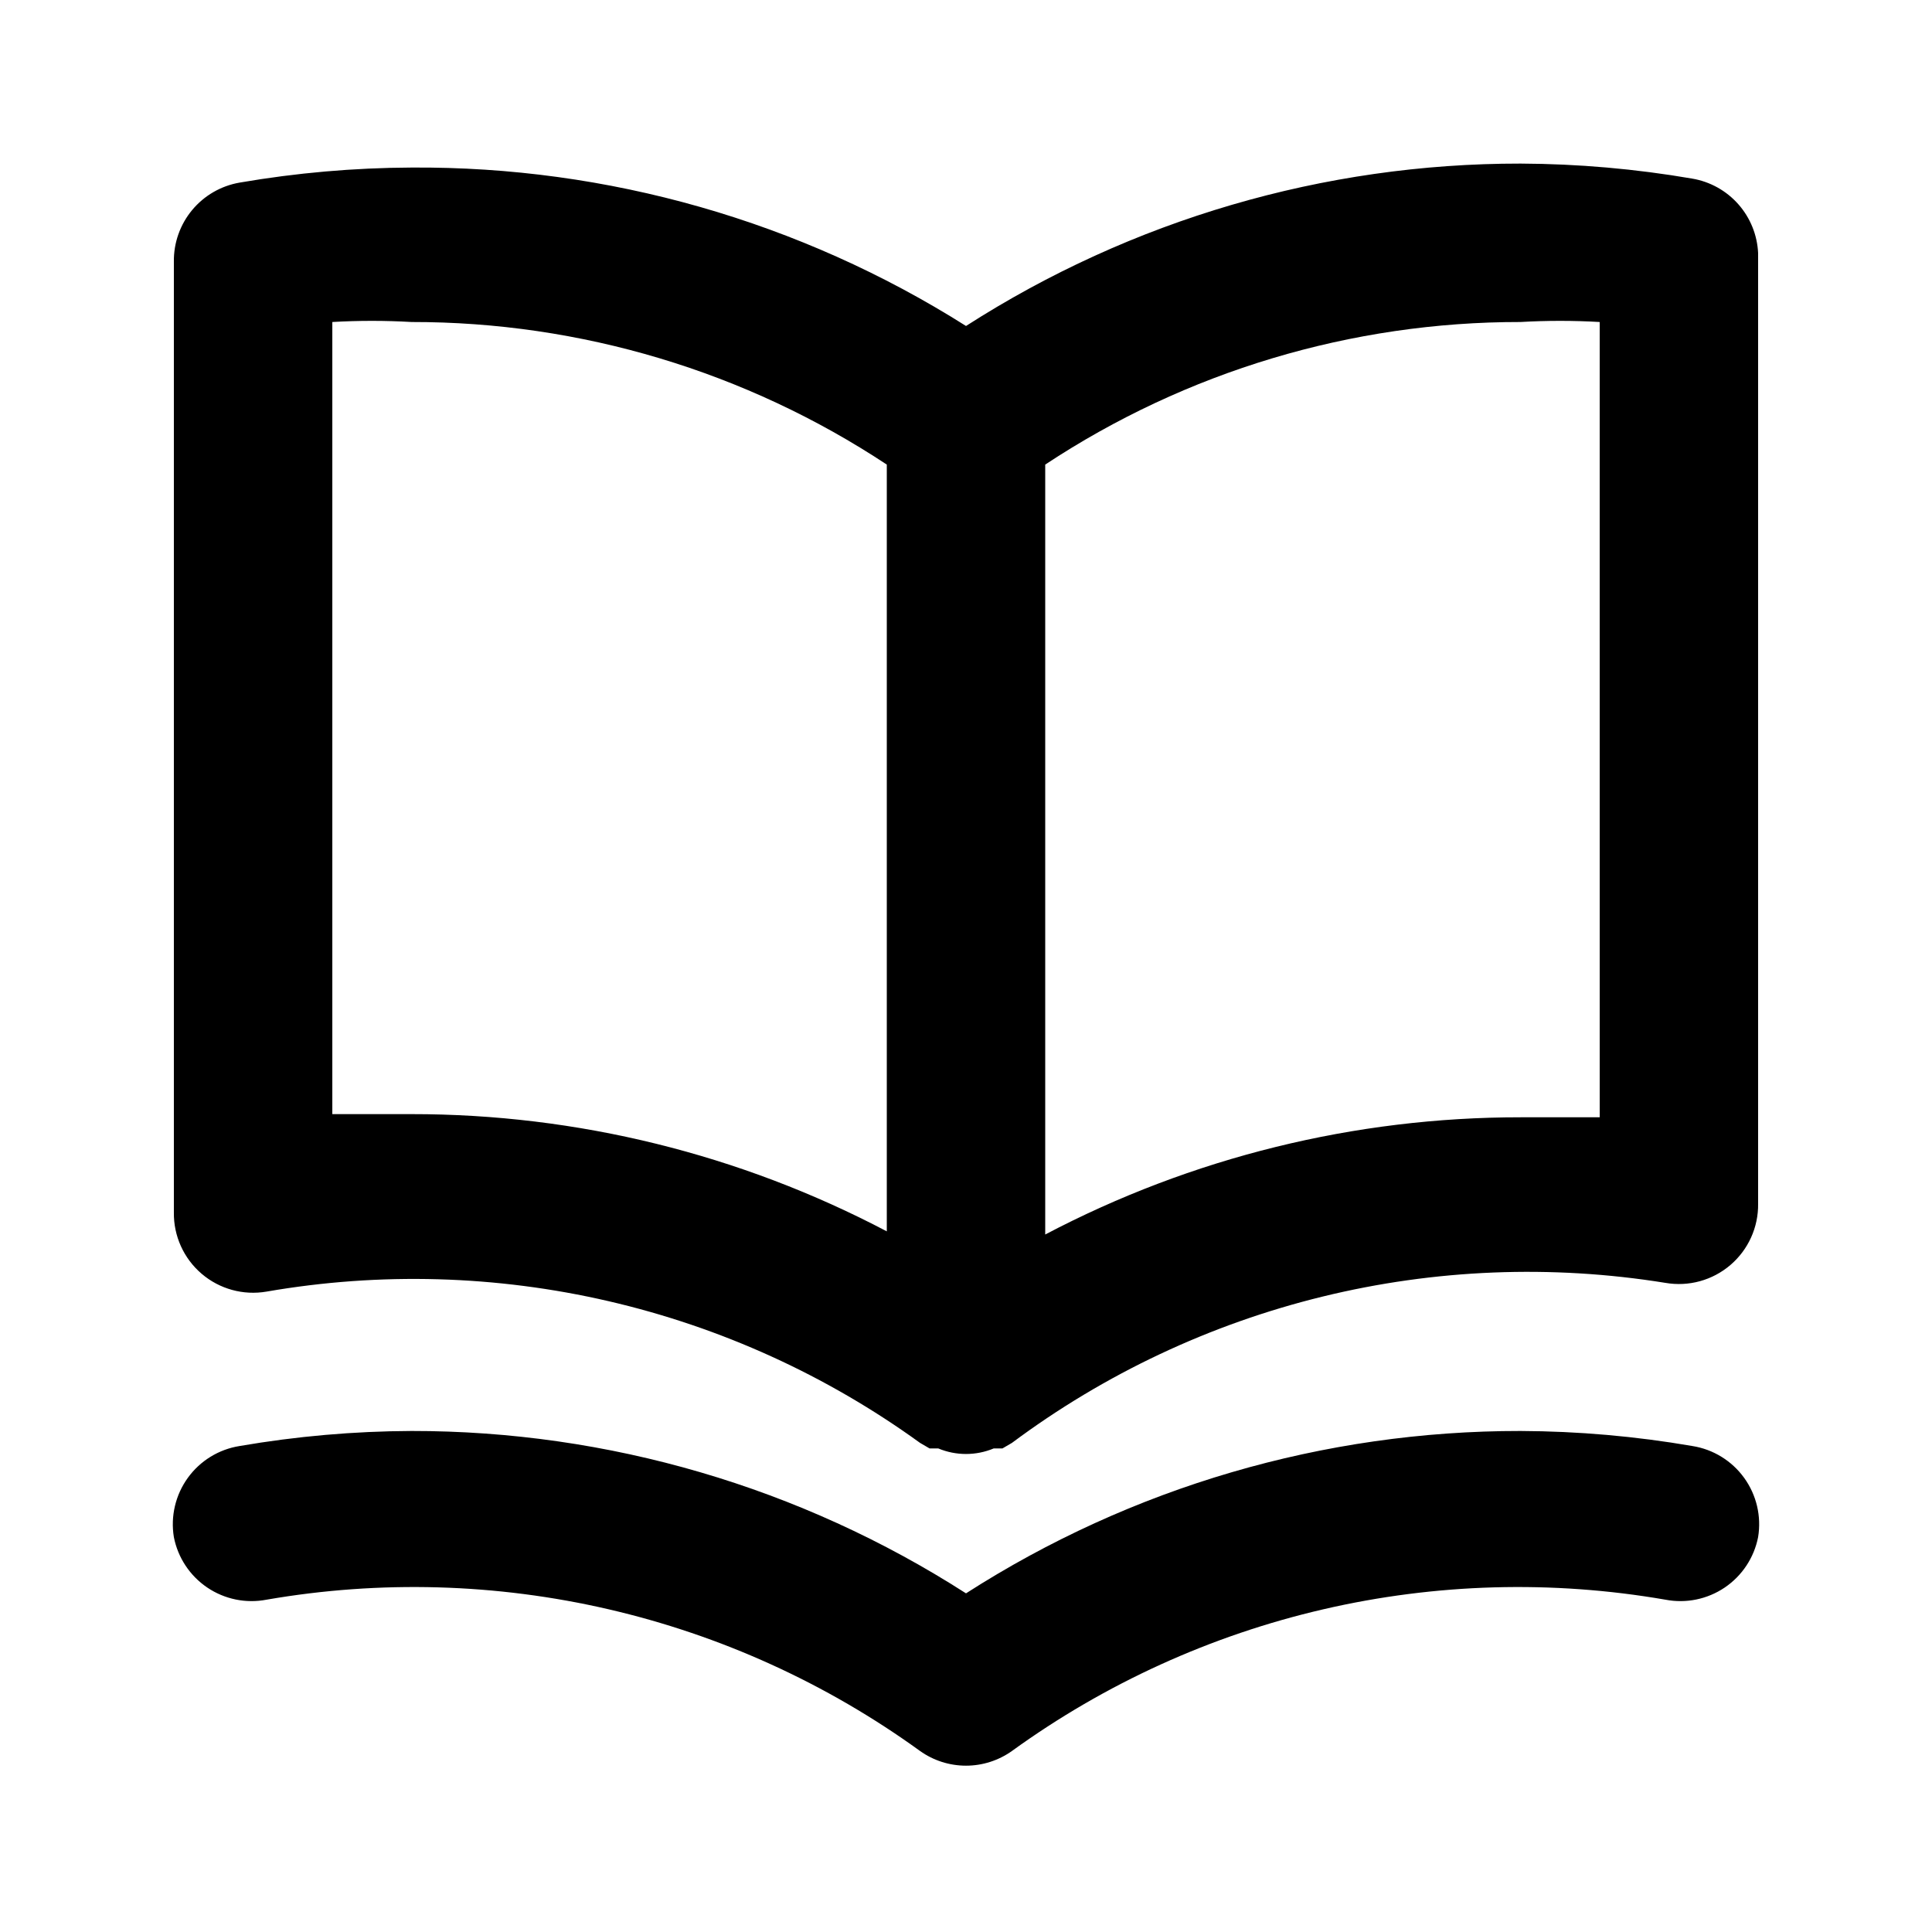
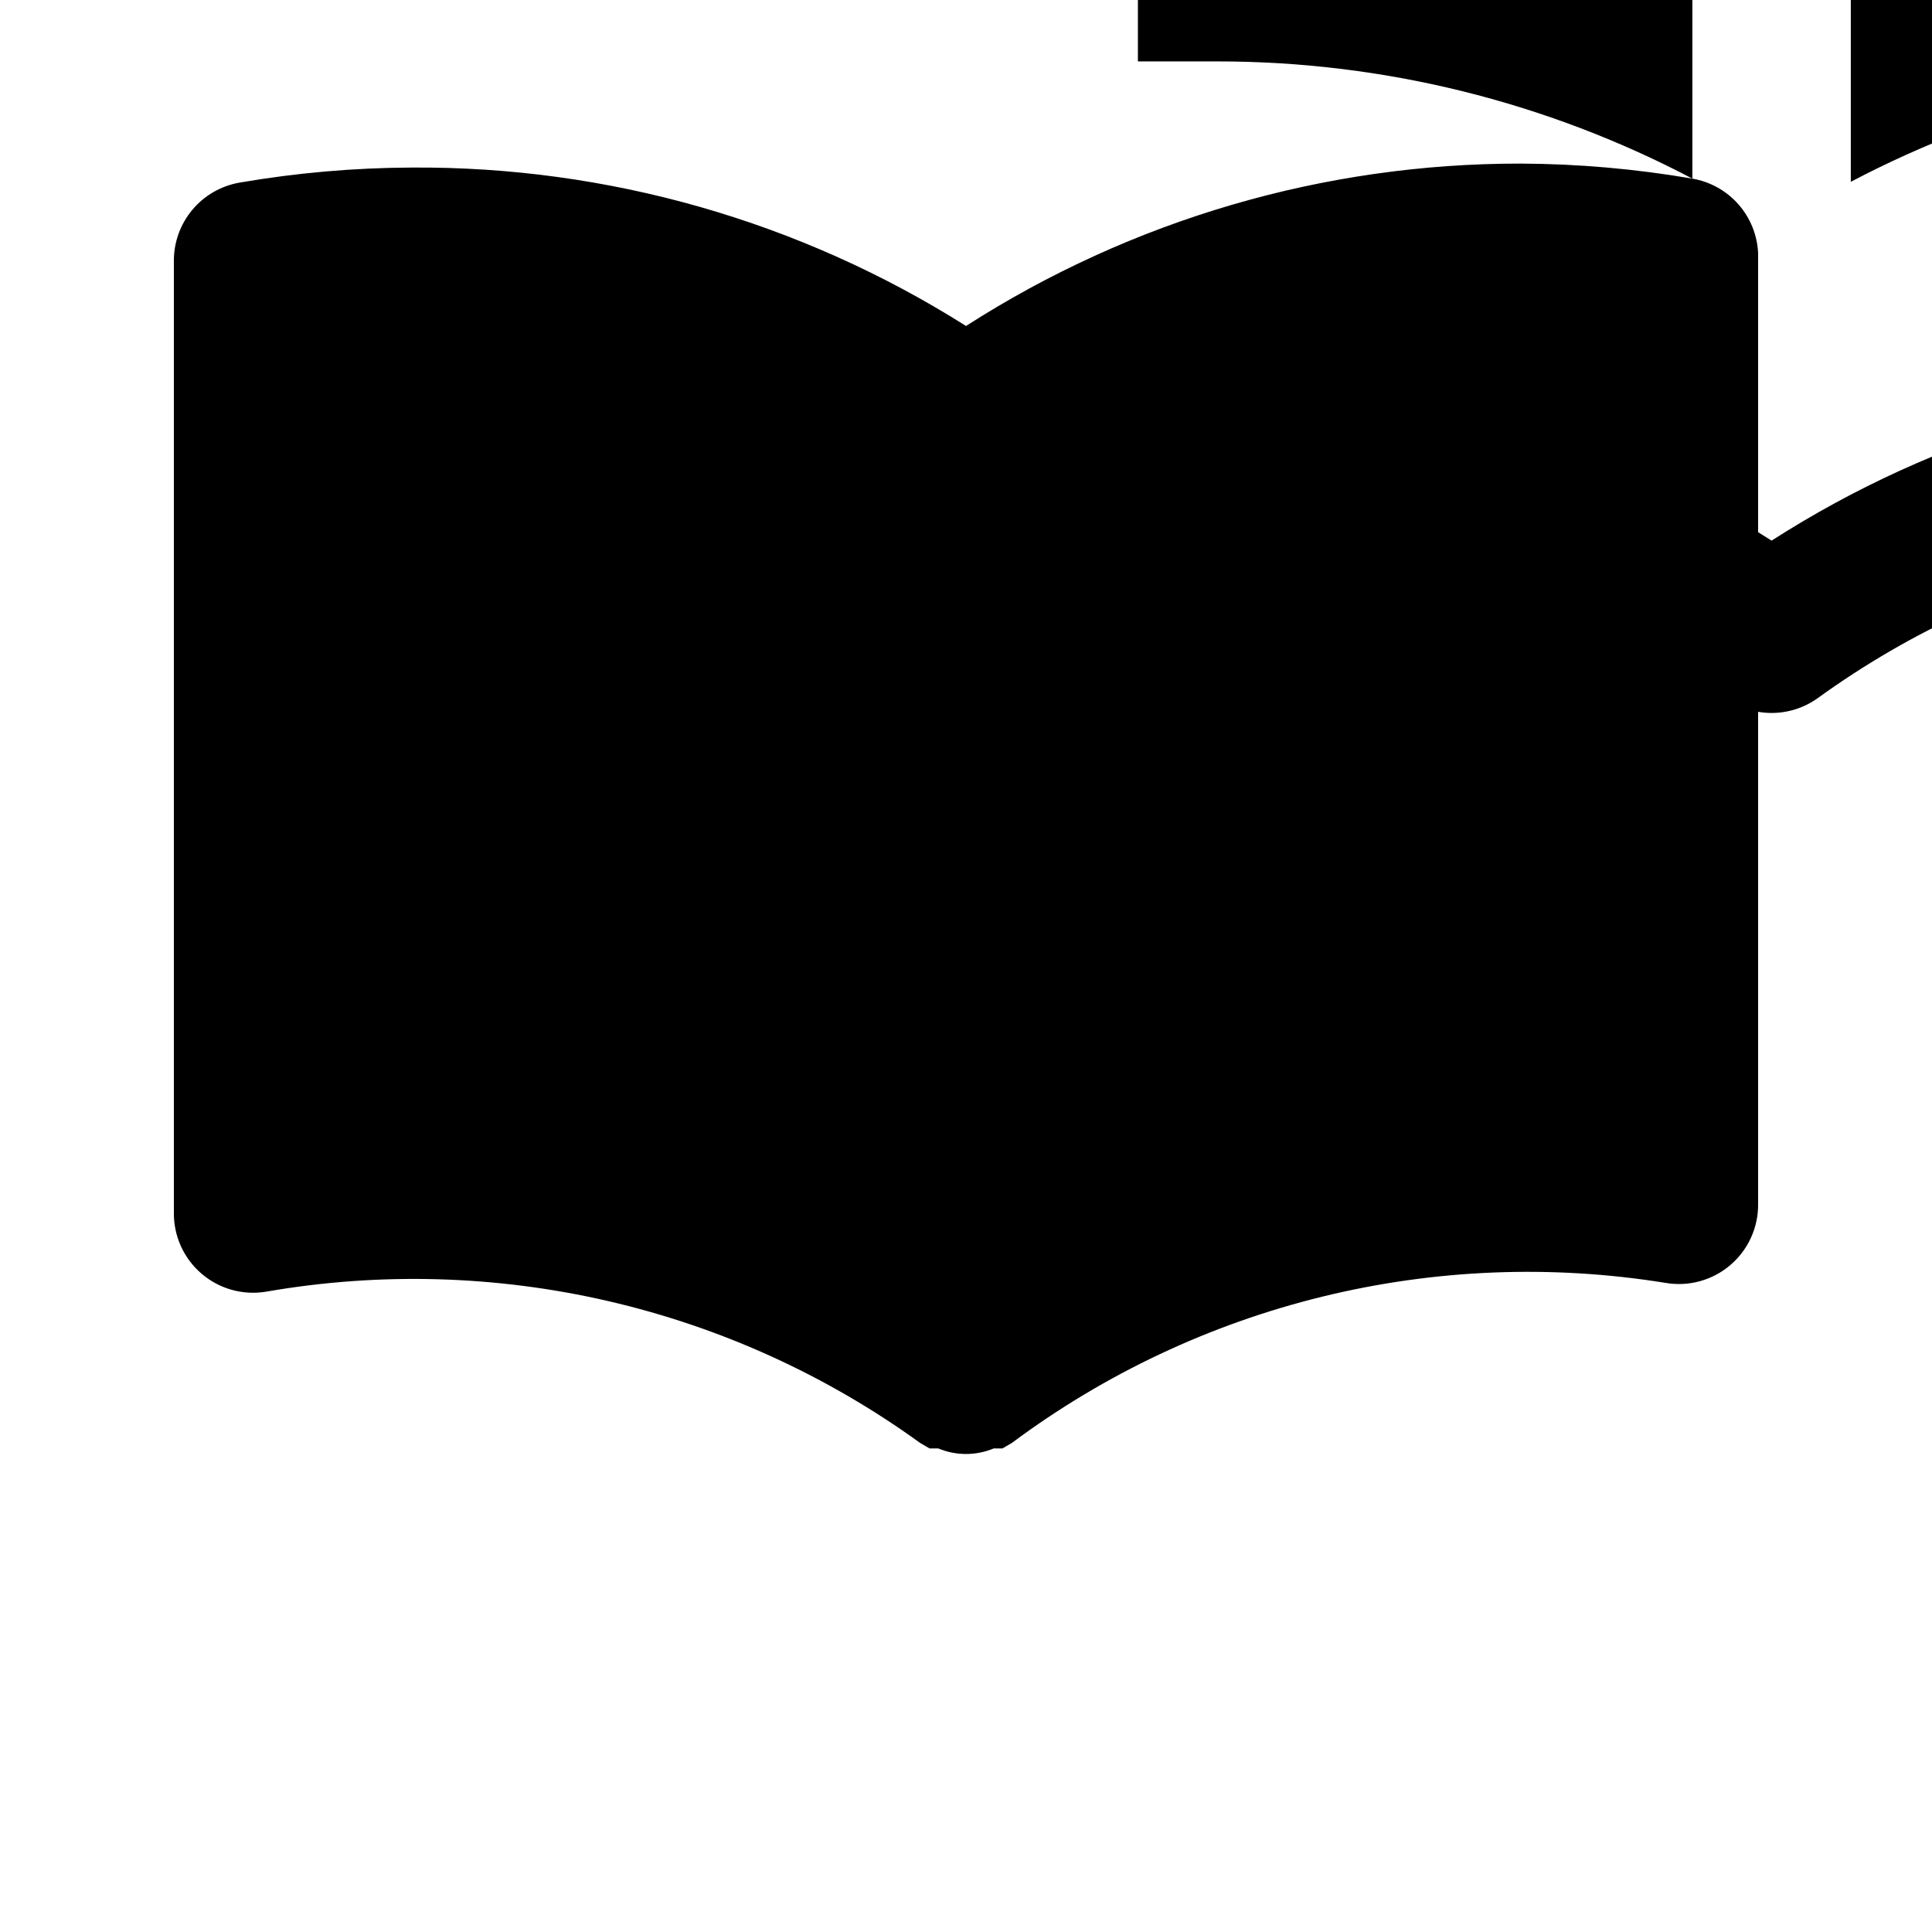
<svg xmlns="http://www.w3.org/2000/svg" fill="#000000" width="800px" height="800px" version="1.1" viewBox="144 144 512 512">
-   <path d="m592.5 191.34c-15.047-2.59-30.285-3.926-45.555-3.988-52.094-0.043-103.1 14.898-146.94 43.035-43.957-27.77-94.957-42.34-146.95-41.984-15.27 0.062-30.508 1.398-45.555 3.988-4.926 0.852-9.391 3.43-12.586 7.281-3.195 3.848-4.91 8.711-4.836 13.711v251.91c-0.09 6.242 2.602 12.203 7.352 16.262 4.746 4.059 11.055 5.793 17.207 4.731 30.082-5.211 60.902-4.348 90.648 2.539 29.742 6.887 57.805 19.656 82.539 37.555l2.519 1.469h2.309c4.699 1.961 9.992 1.961 14.695 0h2.309l2.519-1.469c24.559-18.301 52.543-31.48 82.289-38.766 29.75-7.285 60.656-8.52 90.895-3.641 6.152 1.062 12.461-0.668 17.207-4.727 4.75-4.059 7.445-10.02 7.352-16.262v-251.91c-0.219-4.785-2.062-9.348-5.234-12.938-3.168-3.59-7.469-5.988-12.188-6.797zm-213.49 278.98c-38.84-20.43-82.07-31.094-125.95-31.066h-20.992v-209.92c6.992-0.402 14-0.402 20.992 0 44.785-0.047 88.59 13.094 125.95 37.785zm188.93-30.23h-20.992l-0.004 0.004c-43.883-0.027-87.113 10.637-125.95 31.066v-204.04c37.359-24.691 81.168-37.832 125.95-37.785 6.992-0.402 14.004-0.402 20.992 0zm24.562 87.117-0.004 0.004c-15.047-2.594-30.285-3.926-45.555-3.988-52.094-0.043-103.1 14.895-146.94 43.031-43.844-28.137-94.852-43.074-146.95-43.031-15.27 0.062-30.508 1.395-45.555 3.988-5.519 0.875-10.461 3.914-13.73 8.445s-4.598 10.18-3.691 15.695c1.066 5.449 4.25 10.258 8.855 13.367 4.602 3.106 10.25 4.266 15.703 3.215 30.082-5.207 60.902-4.344 90.648 2.543 29.742 6.887 57.805 19.656 82.539 37.555 3.555 2.531 7.809 3.891 12.176 3.891 4.363 0 8.617-1.359 12.176-3.891 24.73-17.898 52.793-30.668 82.539-37.555 29.742-6.887 60.562-7.75 90.645-2.543 5.453 1.051 11.102-0.109 15.707-3.215 4.602-3.109 7.785-7.918 8.852-13.367 0.91-5.516-0.422-11.164-3.691-15.695-3.269-4.531-8.211-7.57-13.73-8.445z" />
+   <path d="m592.5 191.34c-15.047-2.59-30.285-3.926-45.555-3.988-52.094-0.043-103.1 14.898-146.94 43.035-43.957-27.77-94.957-42.34-146.95-41.984-15.27 0.062-30.508 1.398-45.555 3.988-4.926 0.852-9.391 3.43-12.586 7.281-3.195 3.848-4.91 8.711-4.836 13.711v251.91c-0.09 6.242 2.602 12.203 7.352 16.262 4.746 4.059 11.055 5.793 17.207 4.731 30.082-5.211 60.902-4.348 90.648 2.539 29.742 6.887 57.805 19.656 82.539 37.555l2.519 1.469h2.309c4.699 1.961 9.992 1.961 14.695 0h2.309l2.519-1.469c24.559-18.301 52.543-31.48 82.289-38.766 29.75-7.285 60.656-8.52 90.895-3.641 6.152 1.062 12.461-0.668 17.207-4.727 4.75-4.059 7.445-10.02 7.352-16.262v-251.91c-0.219-4.785-2.062-9.348-5.234-12.938-3.168-3.59-7.469-5.988-12.188-6.797zc-38.84-20.43-82.07-31.094-125.95-31.066h-20.992v-209.92c6.992-0.402 14-0.402 20.992 0 44.785-0.047 88.59 13.094 125.95 37.785zm188.93-30.23h-20.992l-0.004 0.004c-43.883-0.027-87.113 10.637-125.95 31.066v-204.04c37.359-24.691 81.168-37.832 125.95-37.785 6.992-0.402 14.004-0.402 20.992 0zm24.562 87.117-0.004 0.004c-15.047-2.594-30.285-3.926-45.555-3.988-52.094-0.043-103.1 14.895-146.94 43.031-43.844-28.137-94.852-43.074-146.95-43.031-15.27 0.062-30.508 1.395-45.555 3.988-5.519 0.875-10.461 3.914-13.73 8.445s-4.598 10.18-3.691 15.695c1.066 5.449 4.25 10.258 8.855 13.367 4.602 3.106 10.25 4.266 15.703 3.215 30.082-5.207 60.902-4.344 90.648 2.543 29.742 6.887 57.805 19.656 82.539 37.555 3.555 2.531 7.809 3.891 12.176 3.891 4.363 0 8.617-1.359 12.176-3.891 24.73-17.898 52.793-30.668 82.539-37.555 29.742-6.887 60.562-7.75 90.645-2.543 5.453 1.051 11.102-0.109 15.707-3.215 4.602-3.109 7.785-7.918 8.852-13.367 0.91-5.516-0.422-11.164-3.691-15.695-3.269-4.531-8.211-7.57-13.73-8.445z" />
</svg>